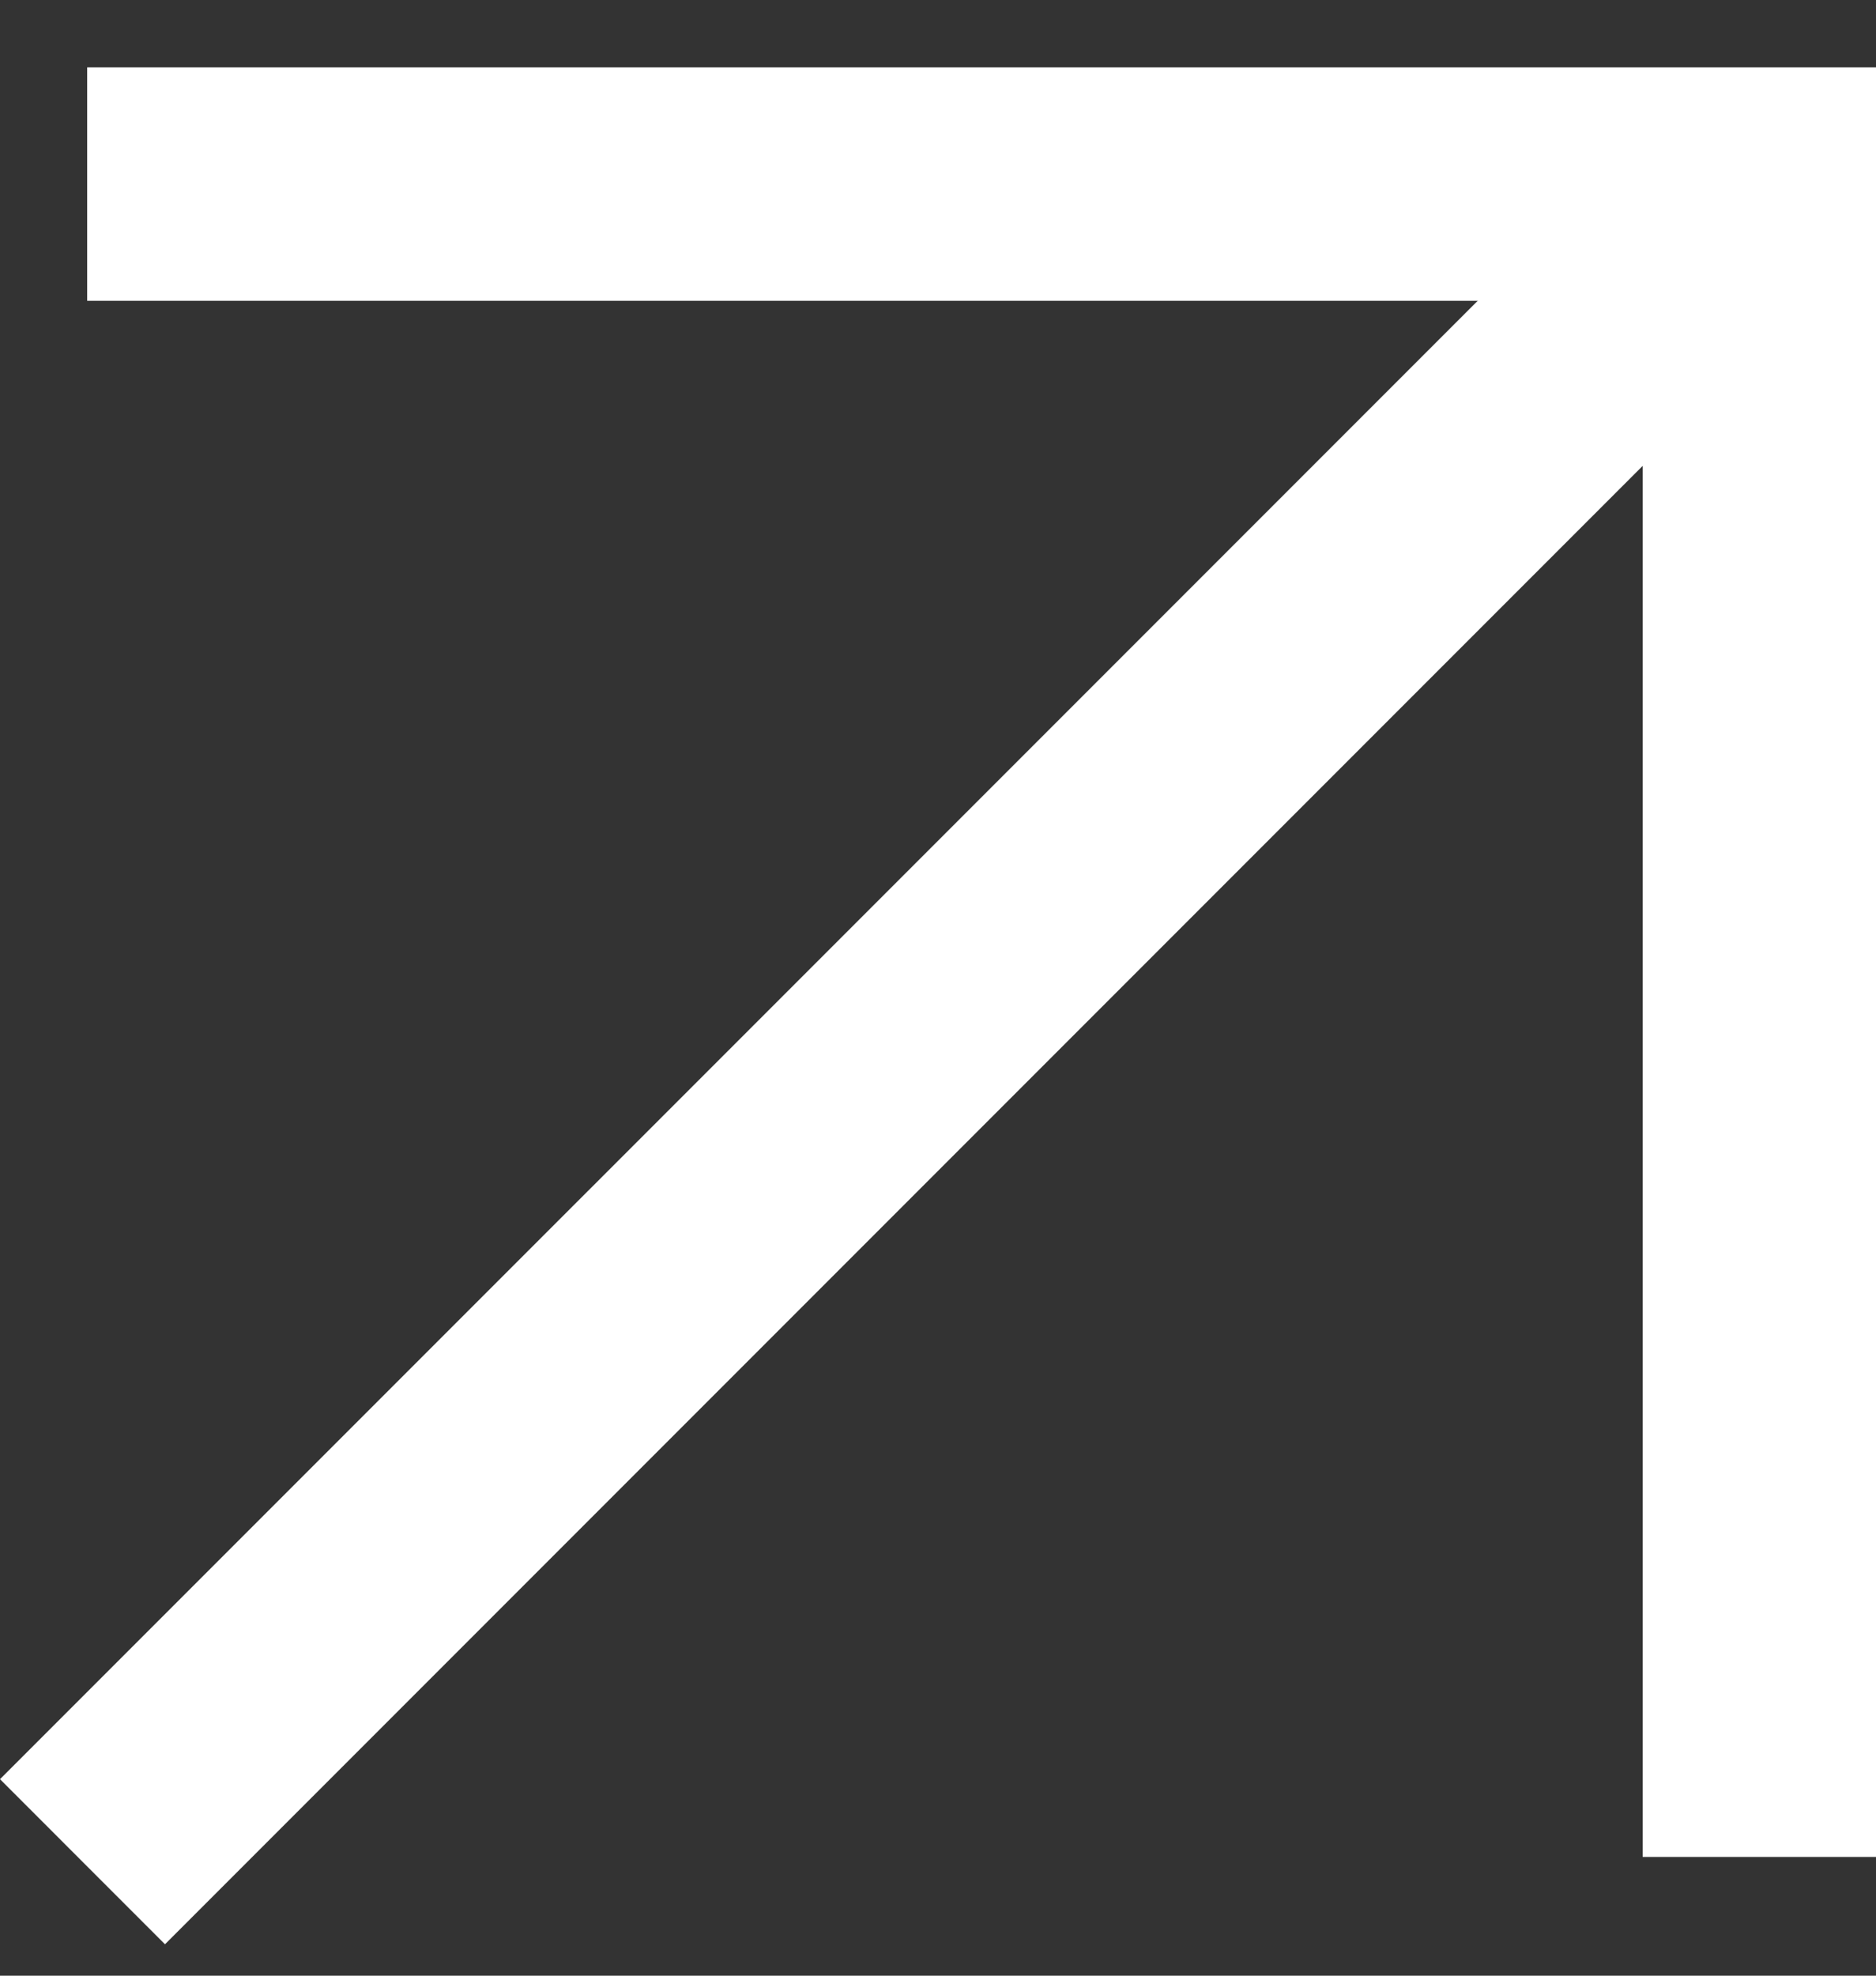
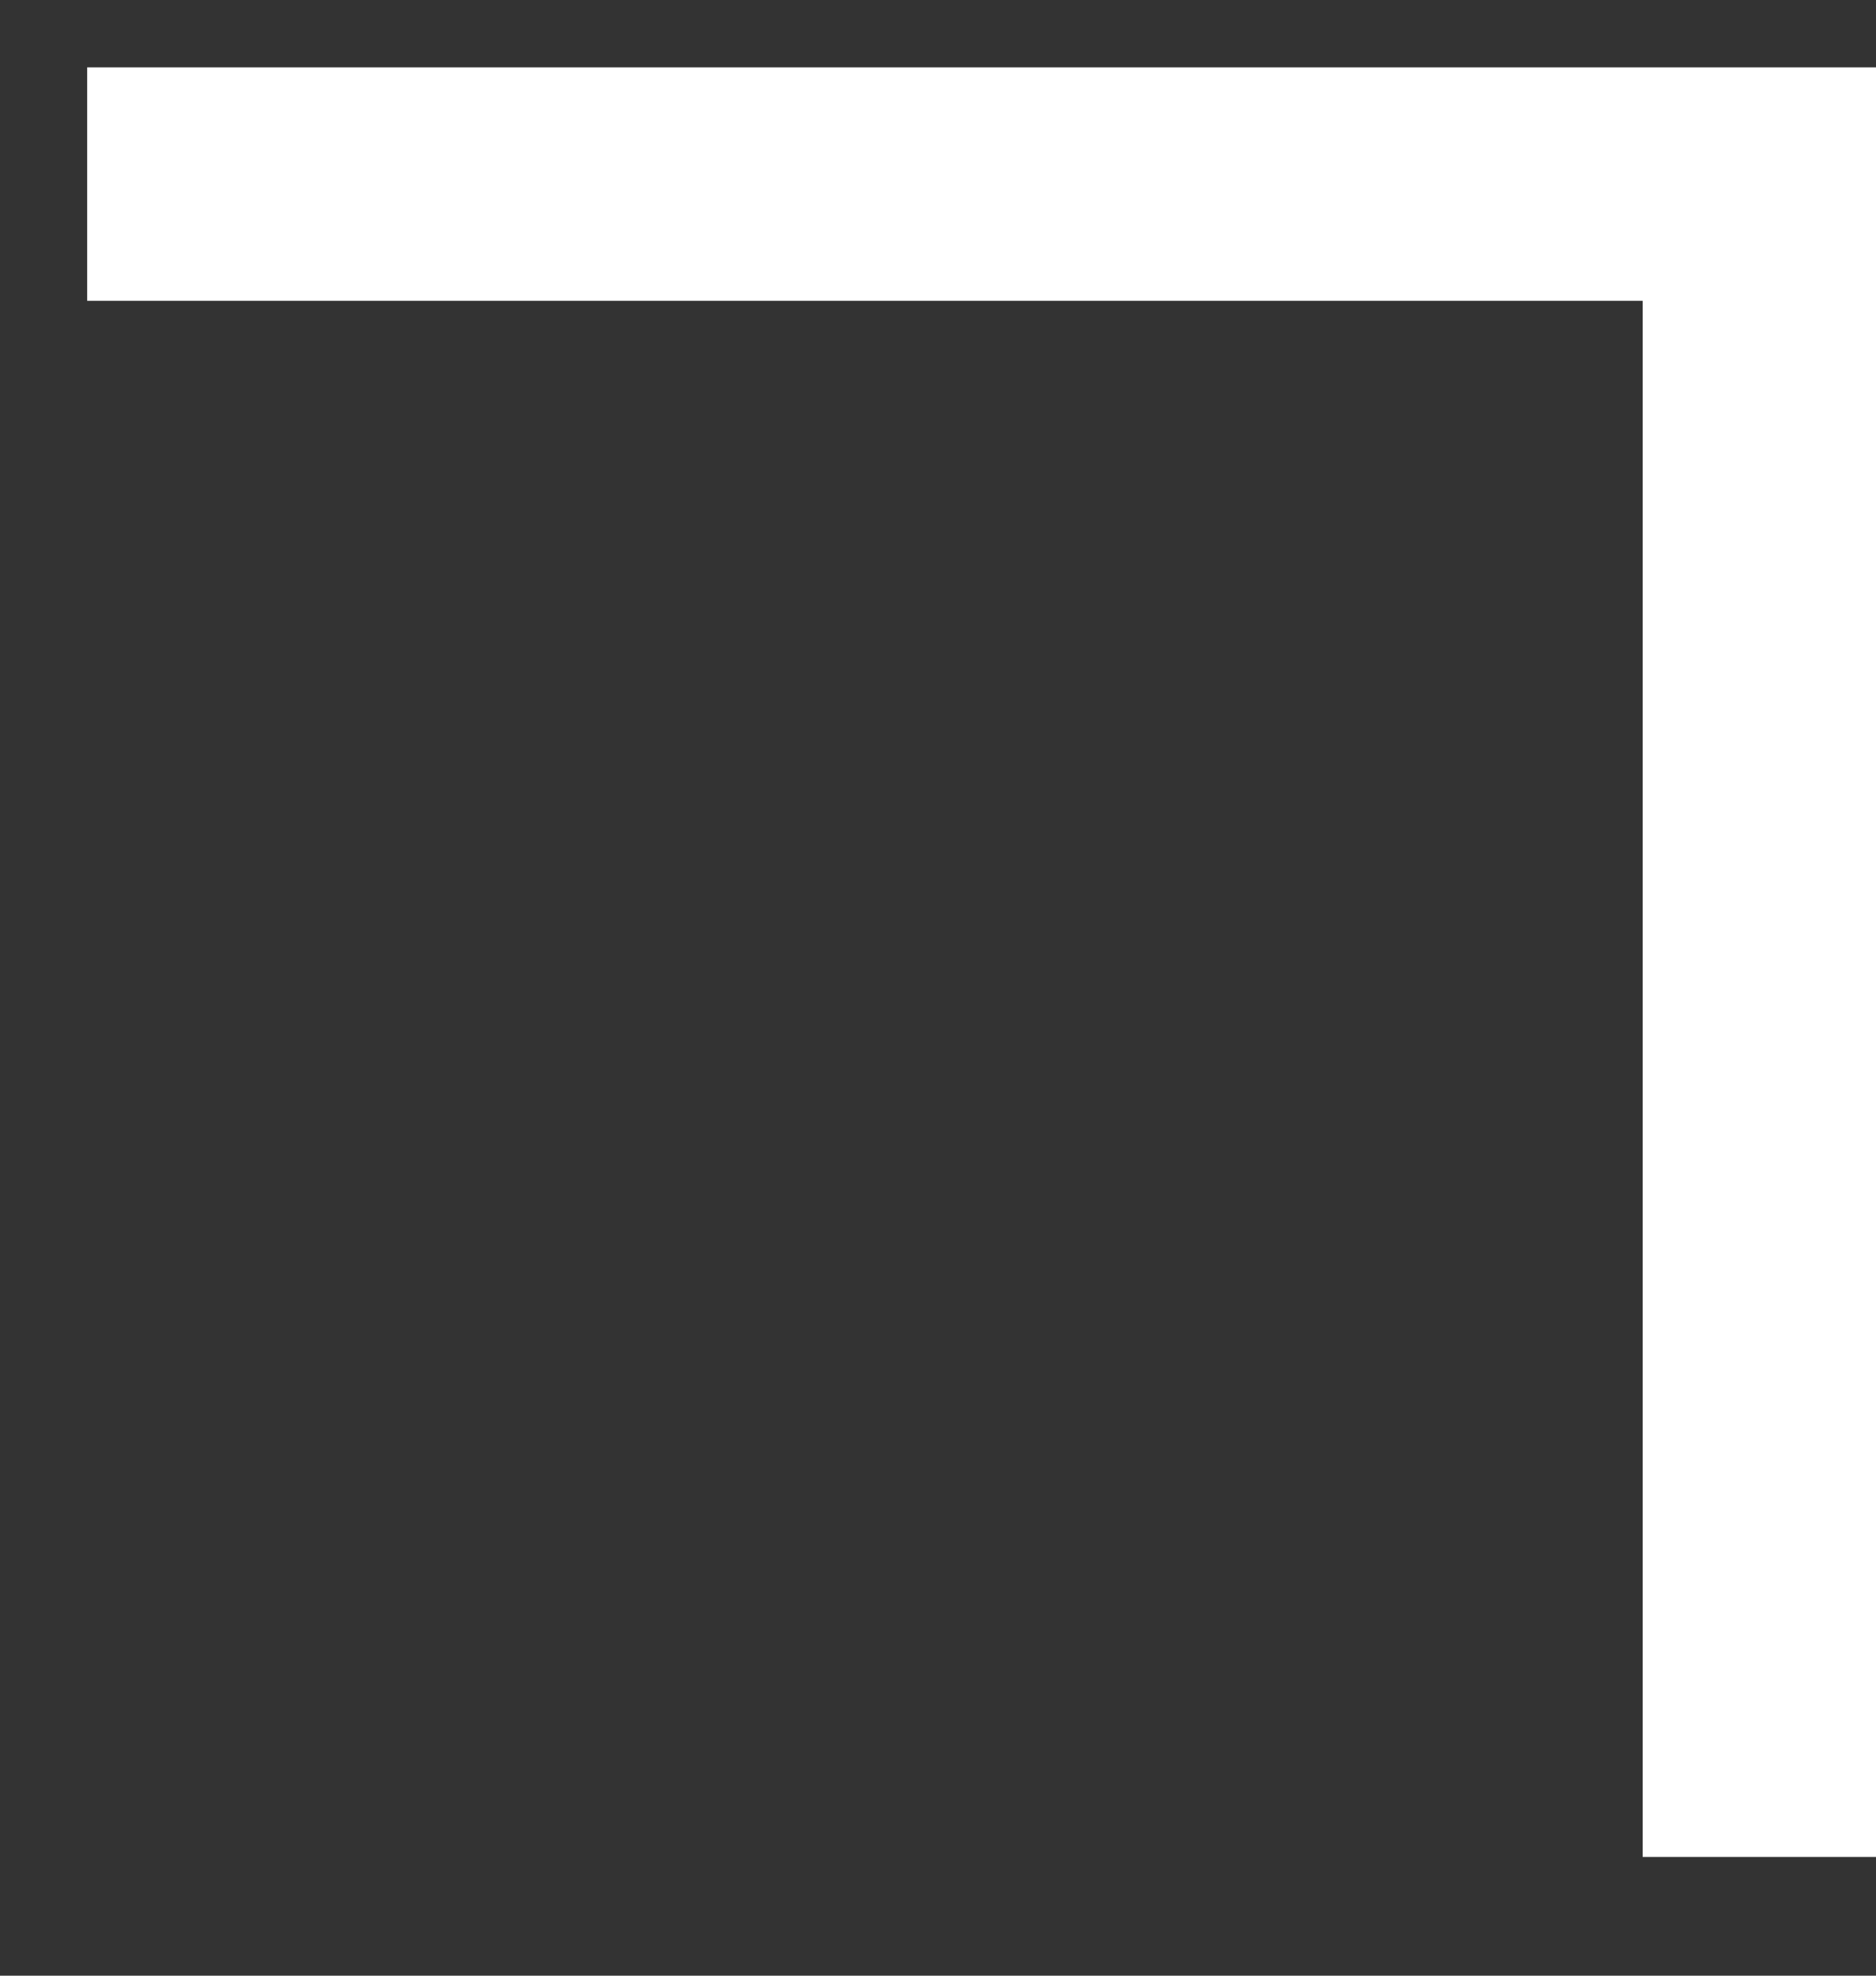
<svg xmlns="http://www.w3.org/2000/svg" width="19" height="20" viewBox="0 0 19 20" fill="none">
  <rect x="0" y="0" width="19" height="20" fill="#333333" stroke="none" />
  <g id="Vector">
-     <path fill-rule="evenodd" clip-rule="evenodd" d="M0.883 0.682L19 0.682L19 18.798L16.637 18.798L16.637 3.045L0.883 3.045L0.883 0.682Z" fill="white" />
-     <path fill-rule="evenodd" clip-rule="evenodd" d="M-7.30388e-08 18.011L16.243 1.768L17.914 3.439L1.671 19.682L-7.30388e-08 18.011Z" fill="white" />
+     <path fill-rule="evenodd" clip-rule="evenodd" d="M0.883 0.682L19 0.682L19 18.798L16.637 18.798L16.637 3.045L0.883 3.045L0.883 0.682" fill="white" />
  </g>
</svg>